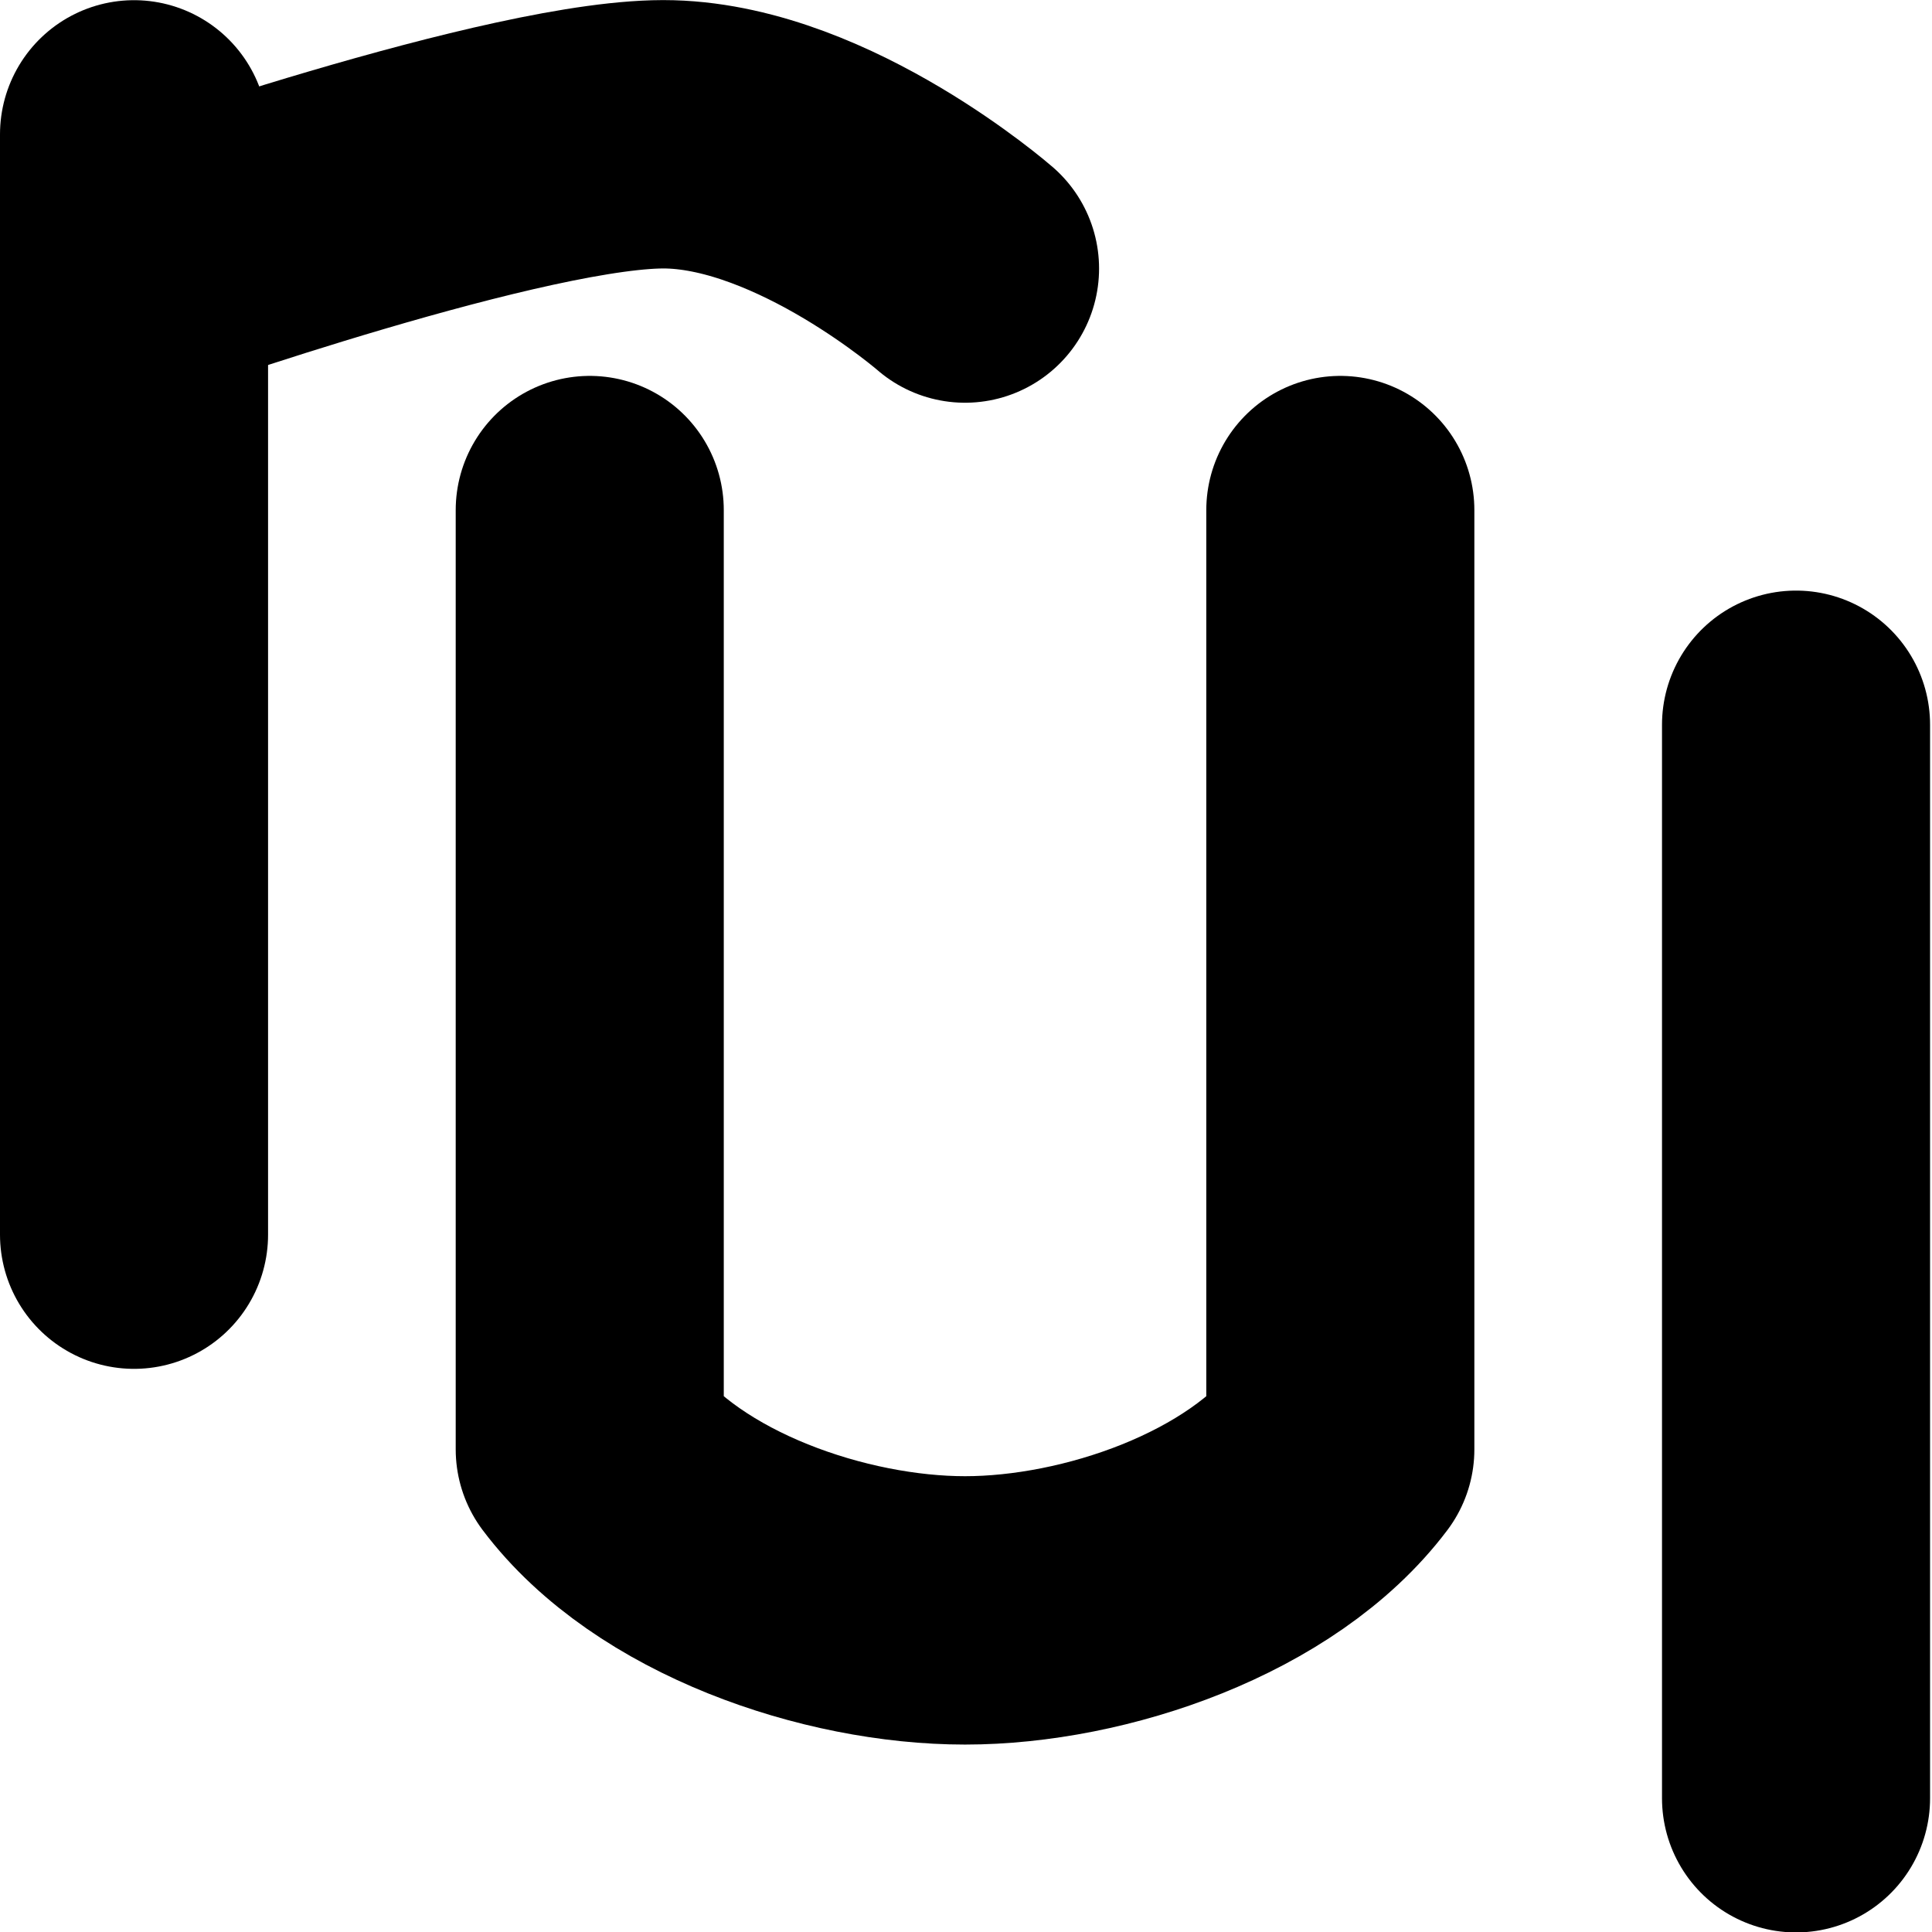
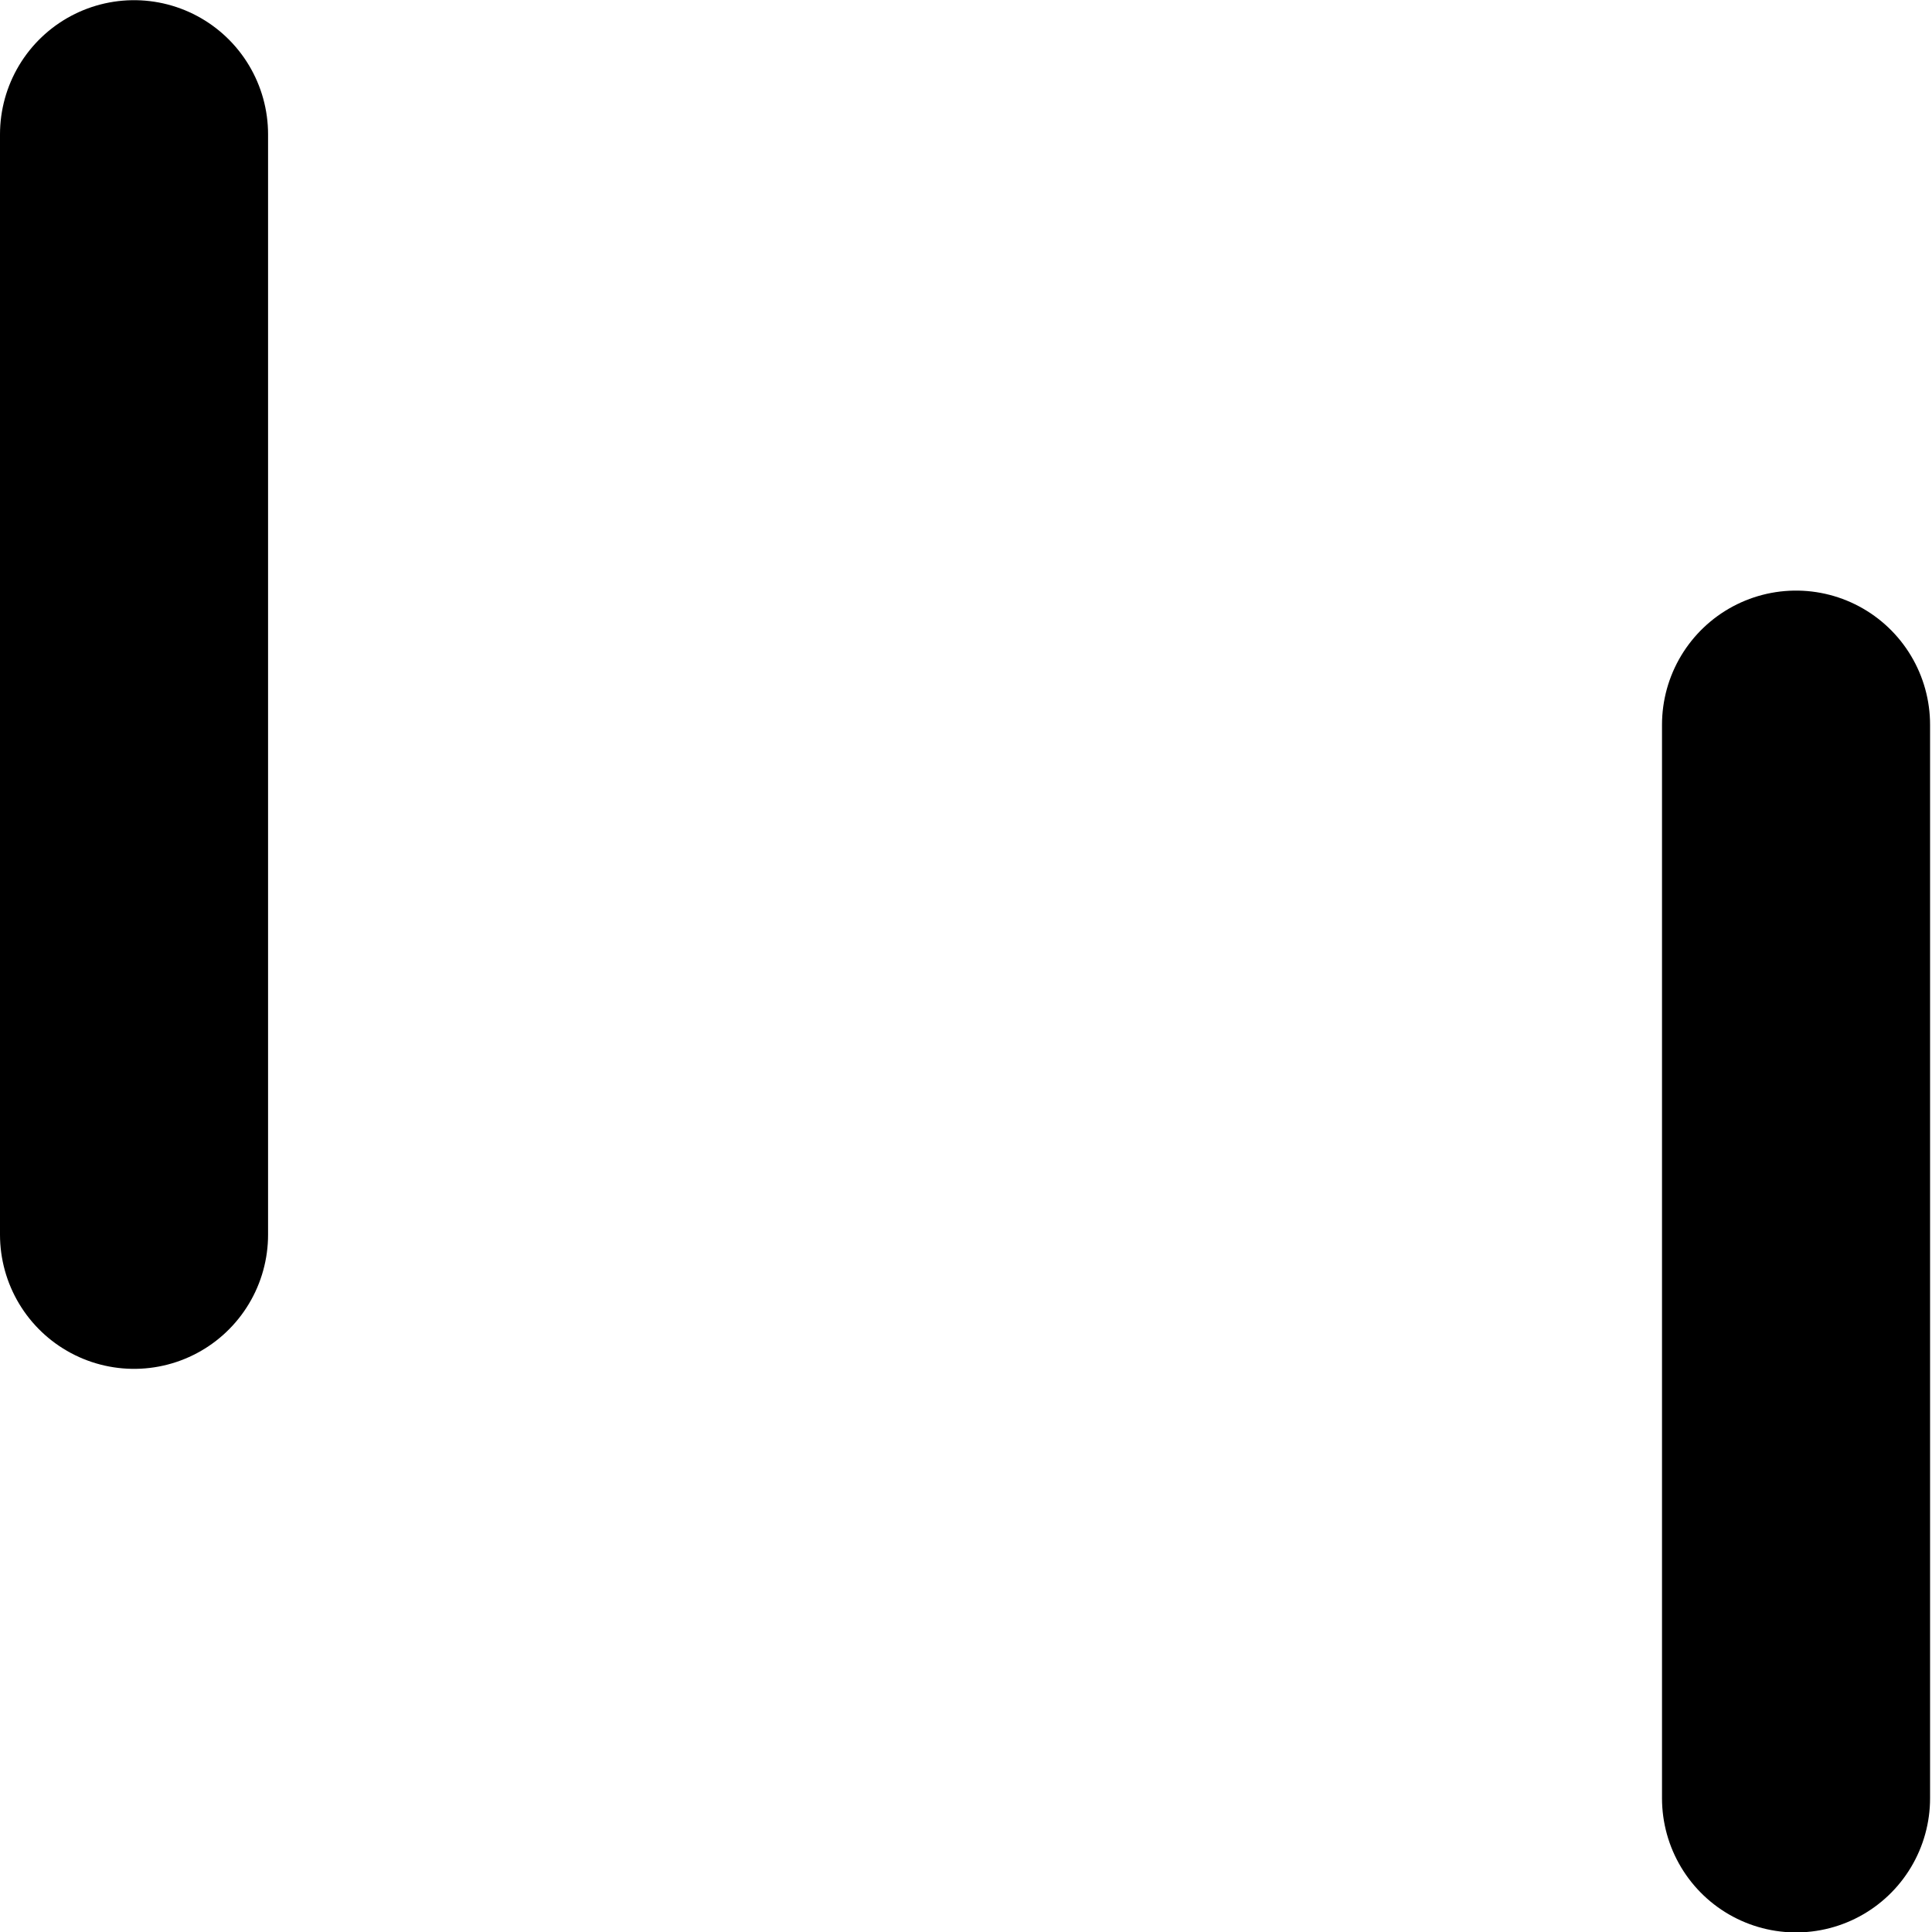
<svg xmlns="http://www.w3.org/2000/svg" xmlns:ns1="http://www.inkscape.org/namespaces/inkscape" xmlns:ns2="http://sodipodi.sourceforge.net/DTD/sodipodi-0.dtd" width="32" height="32" viewBox="0 0 32 32" version="1.1" id="svg5" ns1:version="1.2.2 (b0a8486, 2022-12-01)" ns2:docname="rui32.svg">
  <ns2:namedview id="namedview7" pagecolor="#ffffff" bordercolor="#666666" borderopacity="1.0" ns1:showpageshadow="false" ns1:pageopacity="0.0" ns1:pagecheckerboard="true" ns1:deskcolor="#d1d1d1" ns1:document-units="px" showgrid="true" showborder="false" borderlayer="false" ns1:zoom="20" ns1:cx="14.025" ns1:cy="17.85" ns1:window-width="1920" ns1:window-height="968" ns1:window-x="0" ns1:window-y="25" ns1:window-maximized="1" ns1:current-layer="layer1">
    <ns1:grid type="xygrid" id="grid2251" originx="0" originy="0" />
  </ns2:namedview>
  <defs id="defs2" />
  <g ns1:label="Слой 1" ns1:groupmode="layer" id="layer1">
    <g id="g1285" transform="matrix(0.888,0,0,0.889,0,0.003)">
-       <path style="fill:none;stroke:#000000;stroke-width:5;stroke-linecap:round;stroke-linejoin:round;stroke-dasharray:none;stroke-opacity:1" d="M 11,9.5 V 27 c 1.461,1.937 4.573,3 7,3 2.427,0 5.539,-1.063 7,-3 V 9.5" id="path2621" ns2:nodetypes="cczcc" />
      <path style="fill:none;stroke:#000000;stroke-width:5;stroke-linecap:round;stroke-linejoin:miter;stroke-dasharray:none;stroke-opacity:1" d="m 33.5,33.5 v -20" id="path2638" ns2:nodetypes="cc" />
      <g id="g1442" transform="translate(-1)">
        <path style="fill:none;stroke:#000000;stroke-width:5;stroke-linecap:round;stroke-linejoin:miter;stroke-dasharray:none;stroke-opacity:1" d="M 3.5,2.5 V 23" id="path2253" ns2:nodetypes="cc" />
-         <path style="fill:none;stroke:#000000;stroke-width:5;stroke-linecap:round;stroke-linejoin:miter;stroke-dasharray:none;stroke-opacity:1" d="m 3.5,5 c 0,0 7.286,-2.577 10,-2.5 2.714,0.077 5.5,2.5 5.5,2.5" id="path2642" ns2:nodetypes="czc" />
      </g>
    </g>
  </g>
</svg>